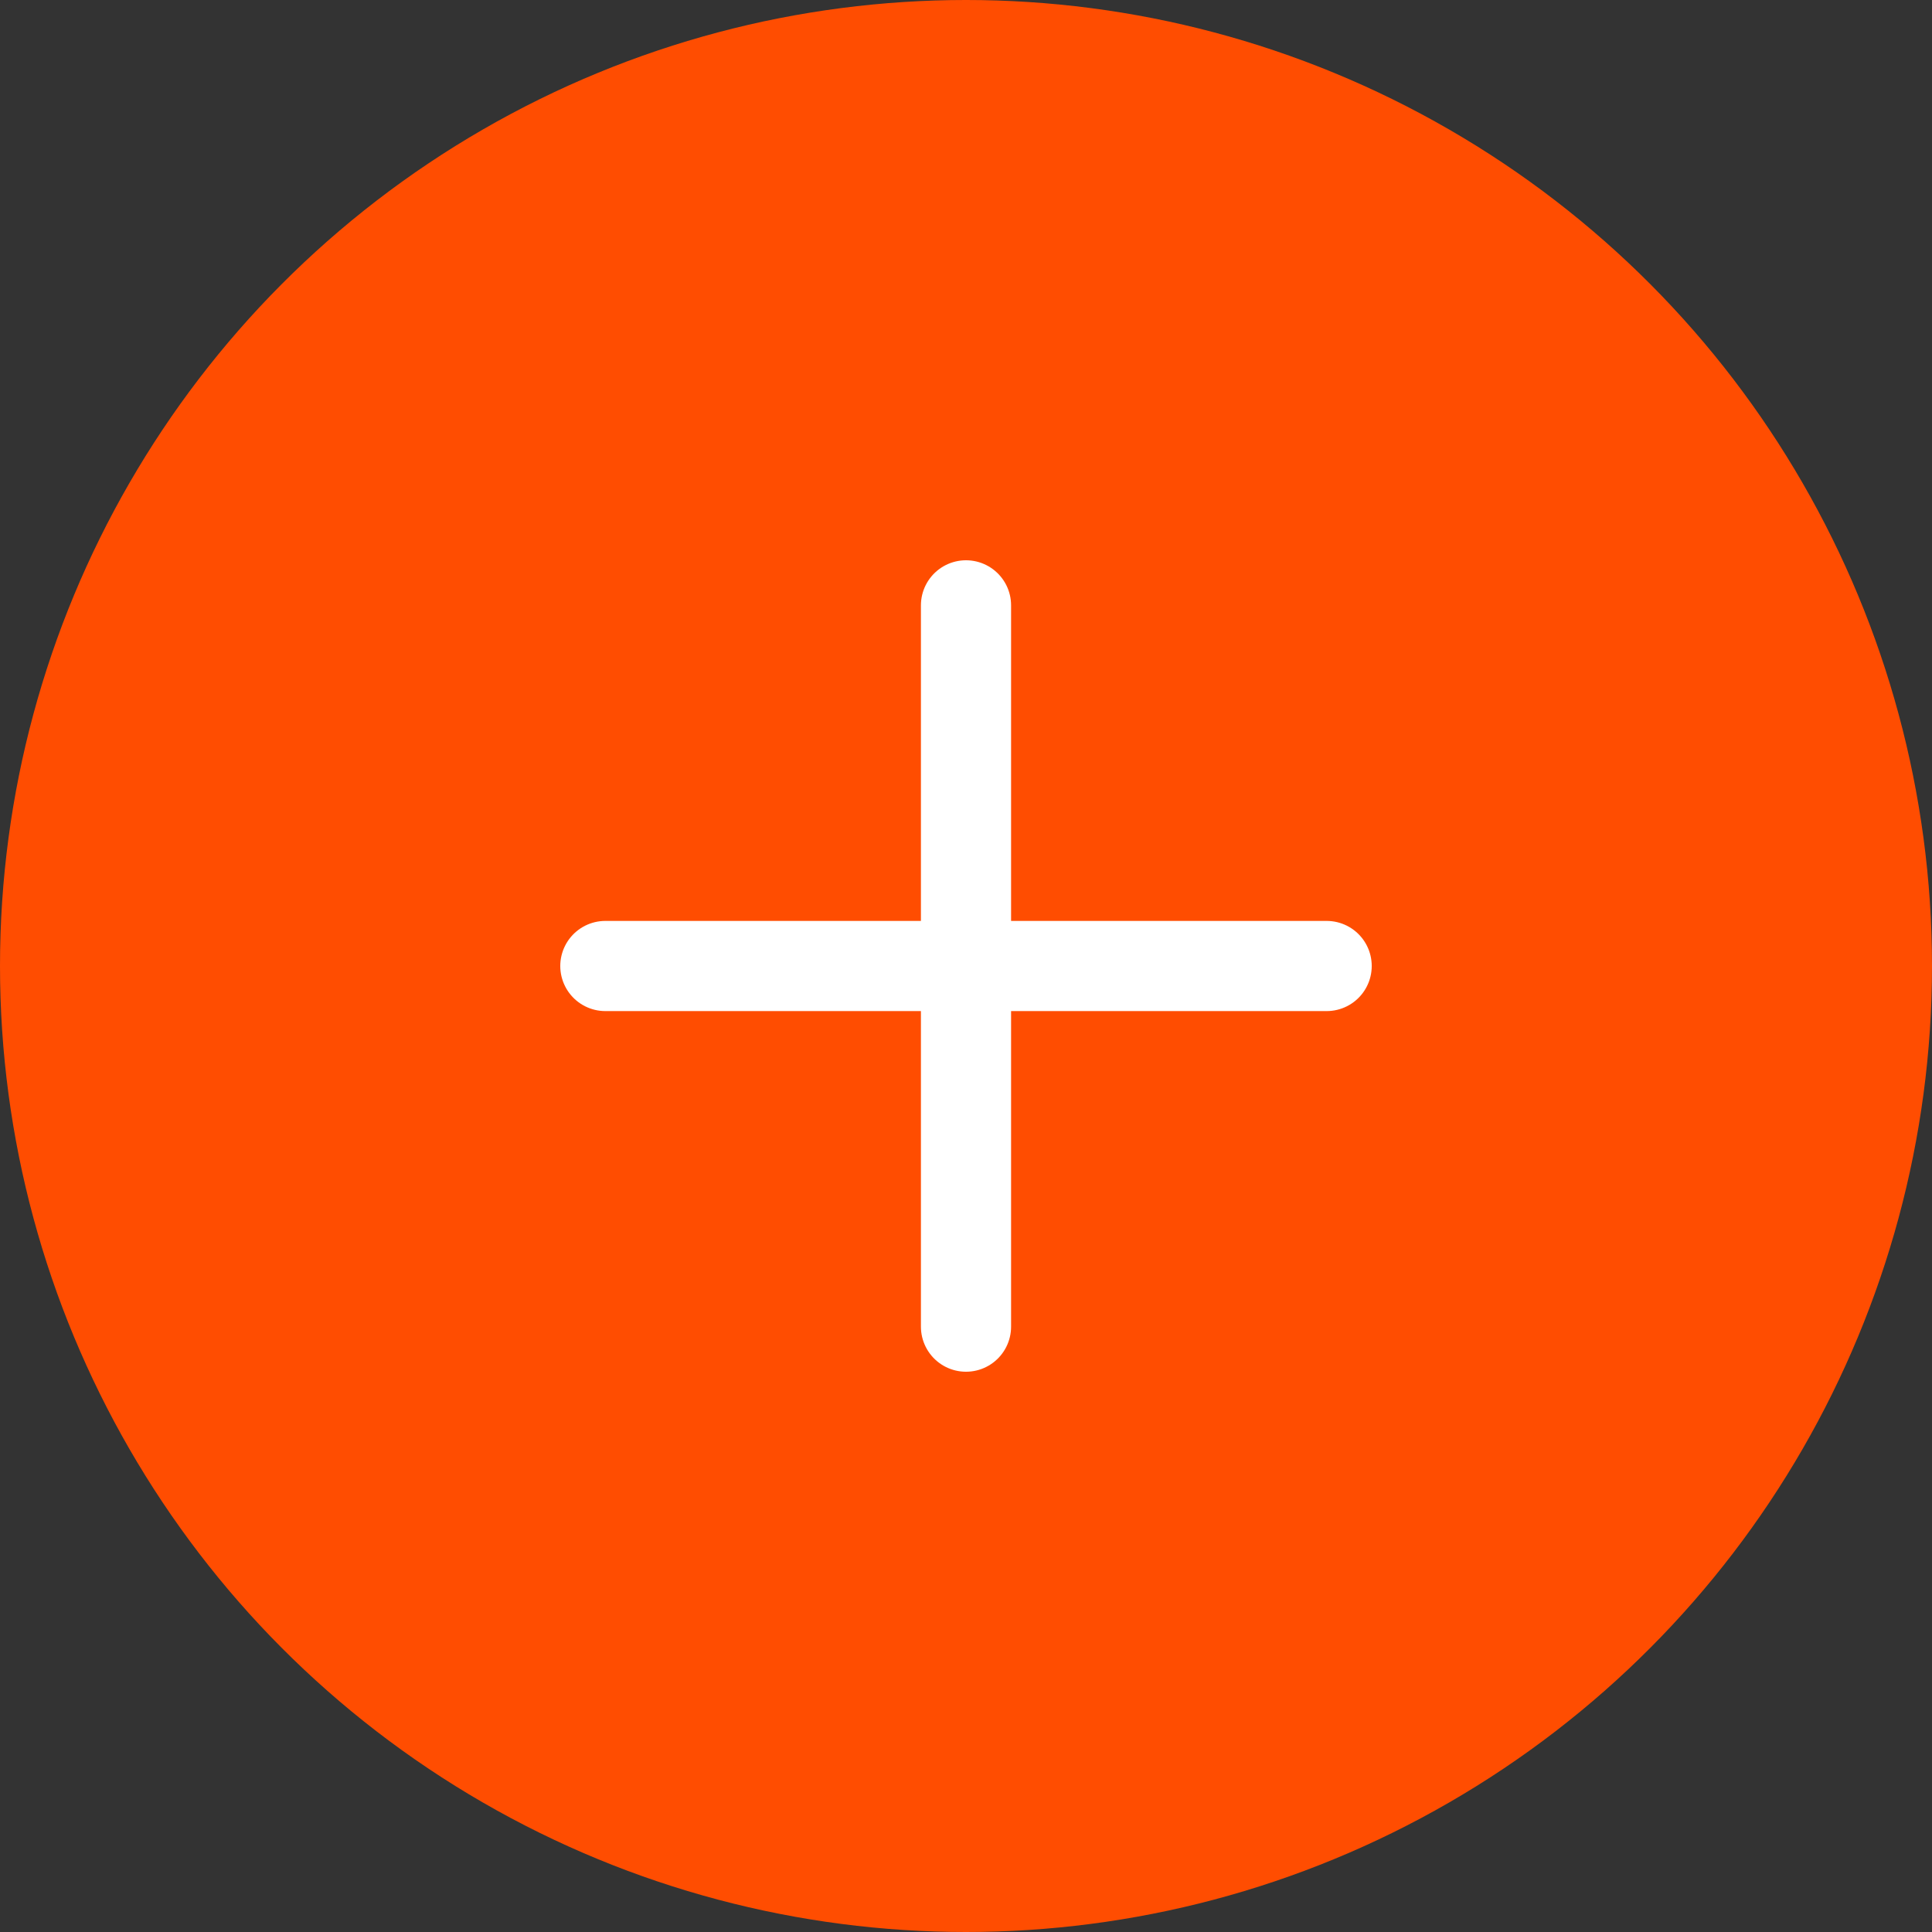
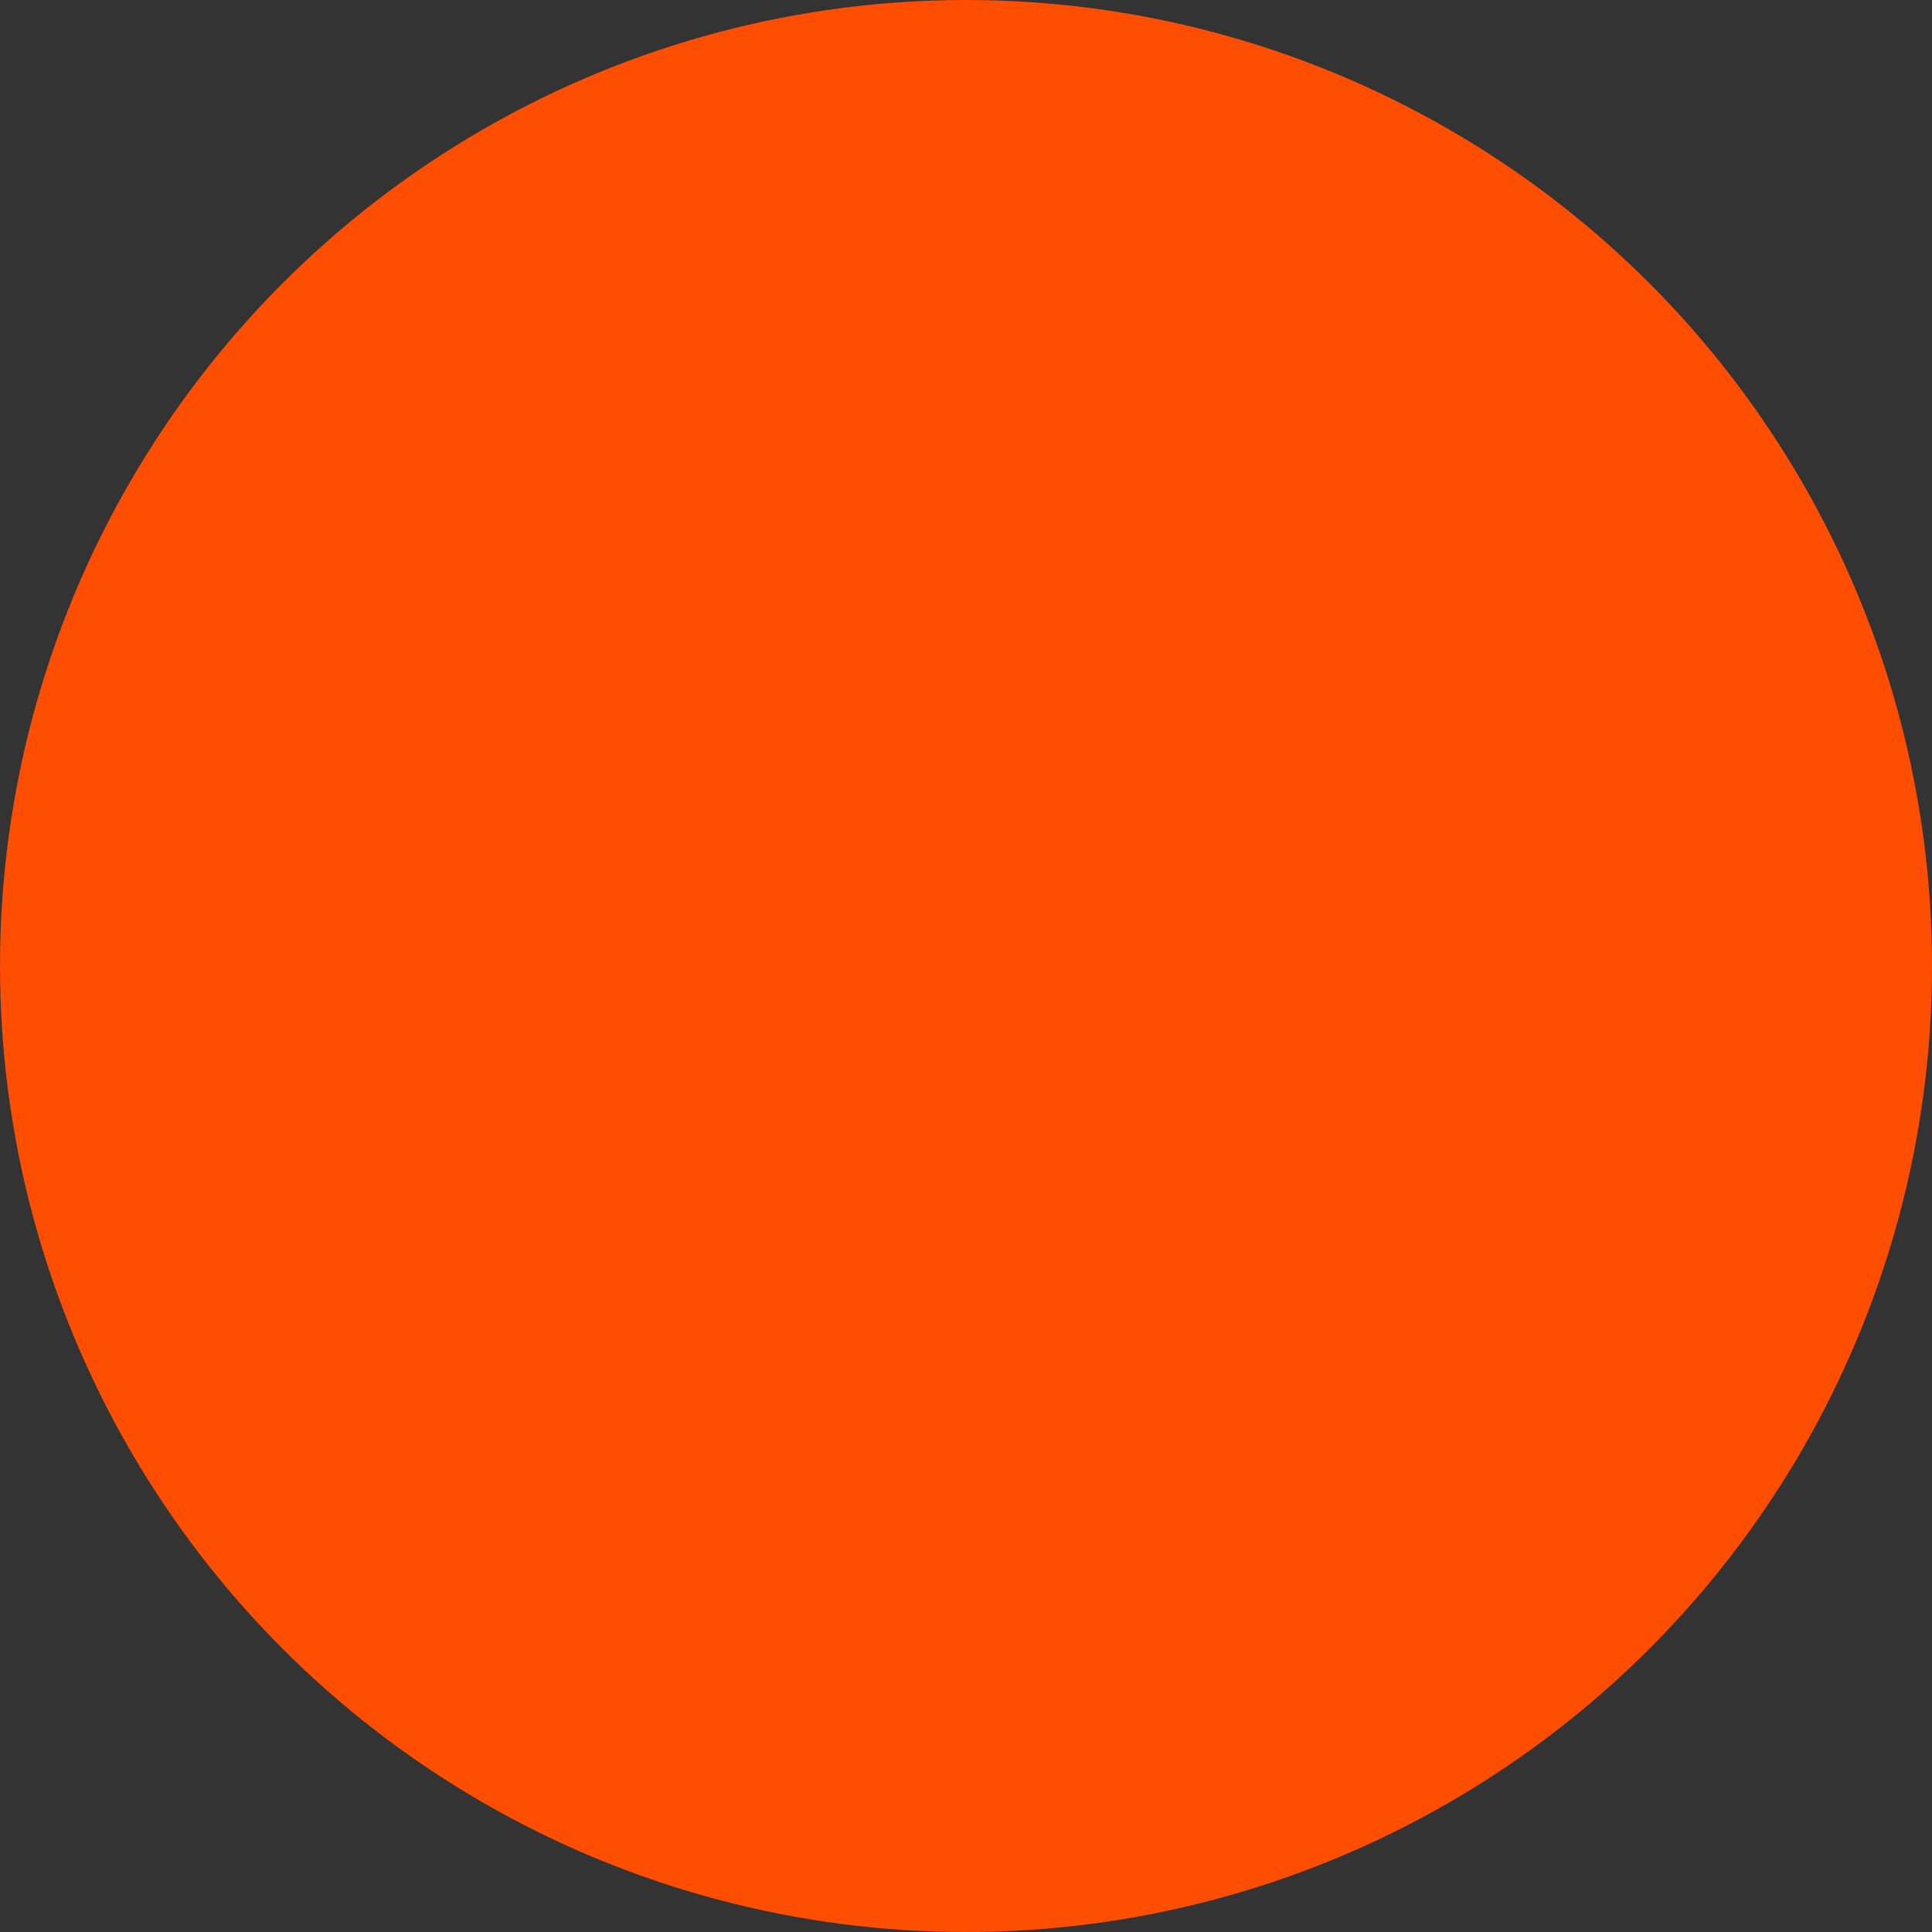
<svg xmlns="http://www.w3.org/2000/svg" width="100" height="100" viewBox="0 0 100 100" fill="none">
  <rect x="0" y="0" width="100" height="100" fill="#333333" stroke="none" />
  <circle cx="50" cy="50" r="50" fill="#FF4D01" />
-   <path d="M50 68.667V50M50 50V31.333M50 50H68.667M50 50H31.333" stroke="white" stroke-width="4.667" stroke-linecap="round" />
</svg>